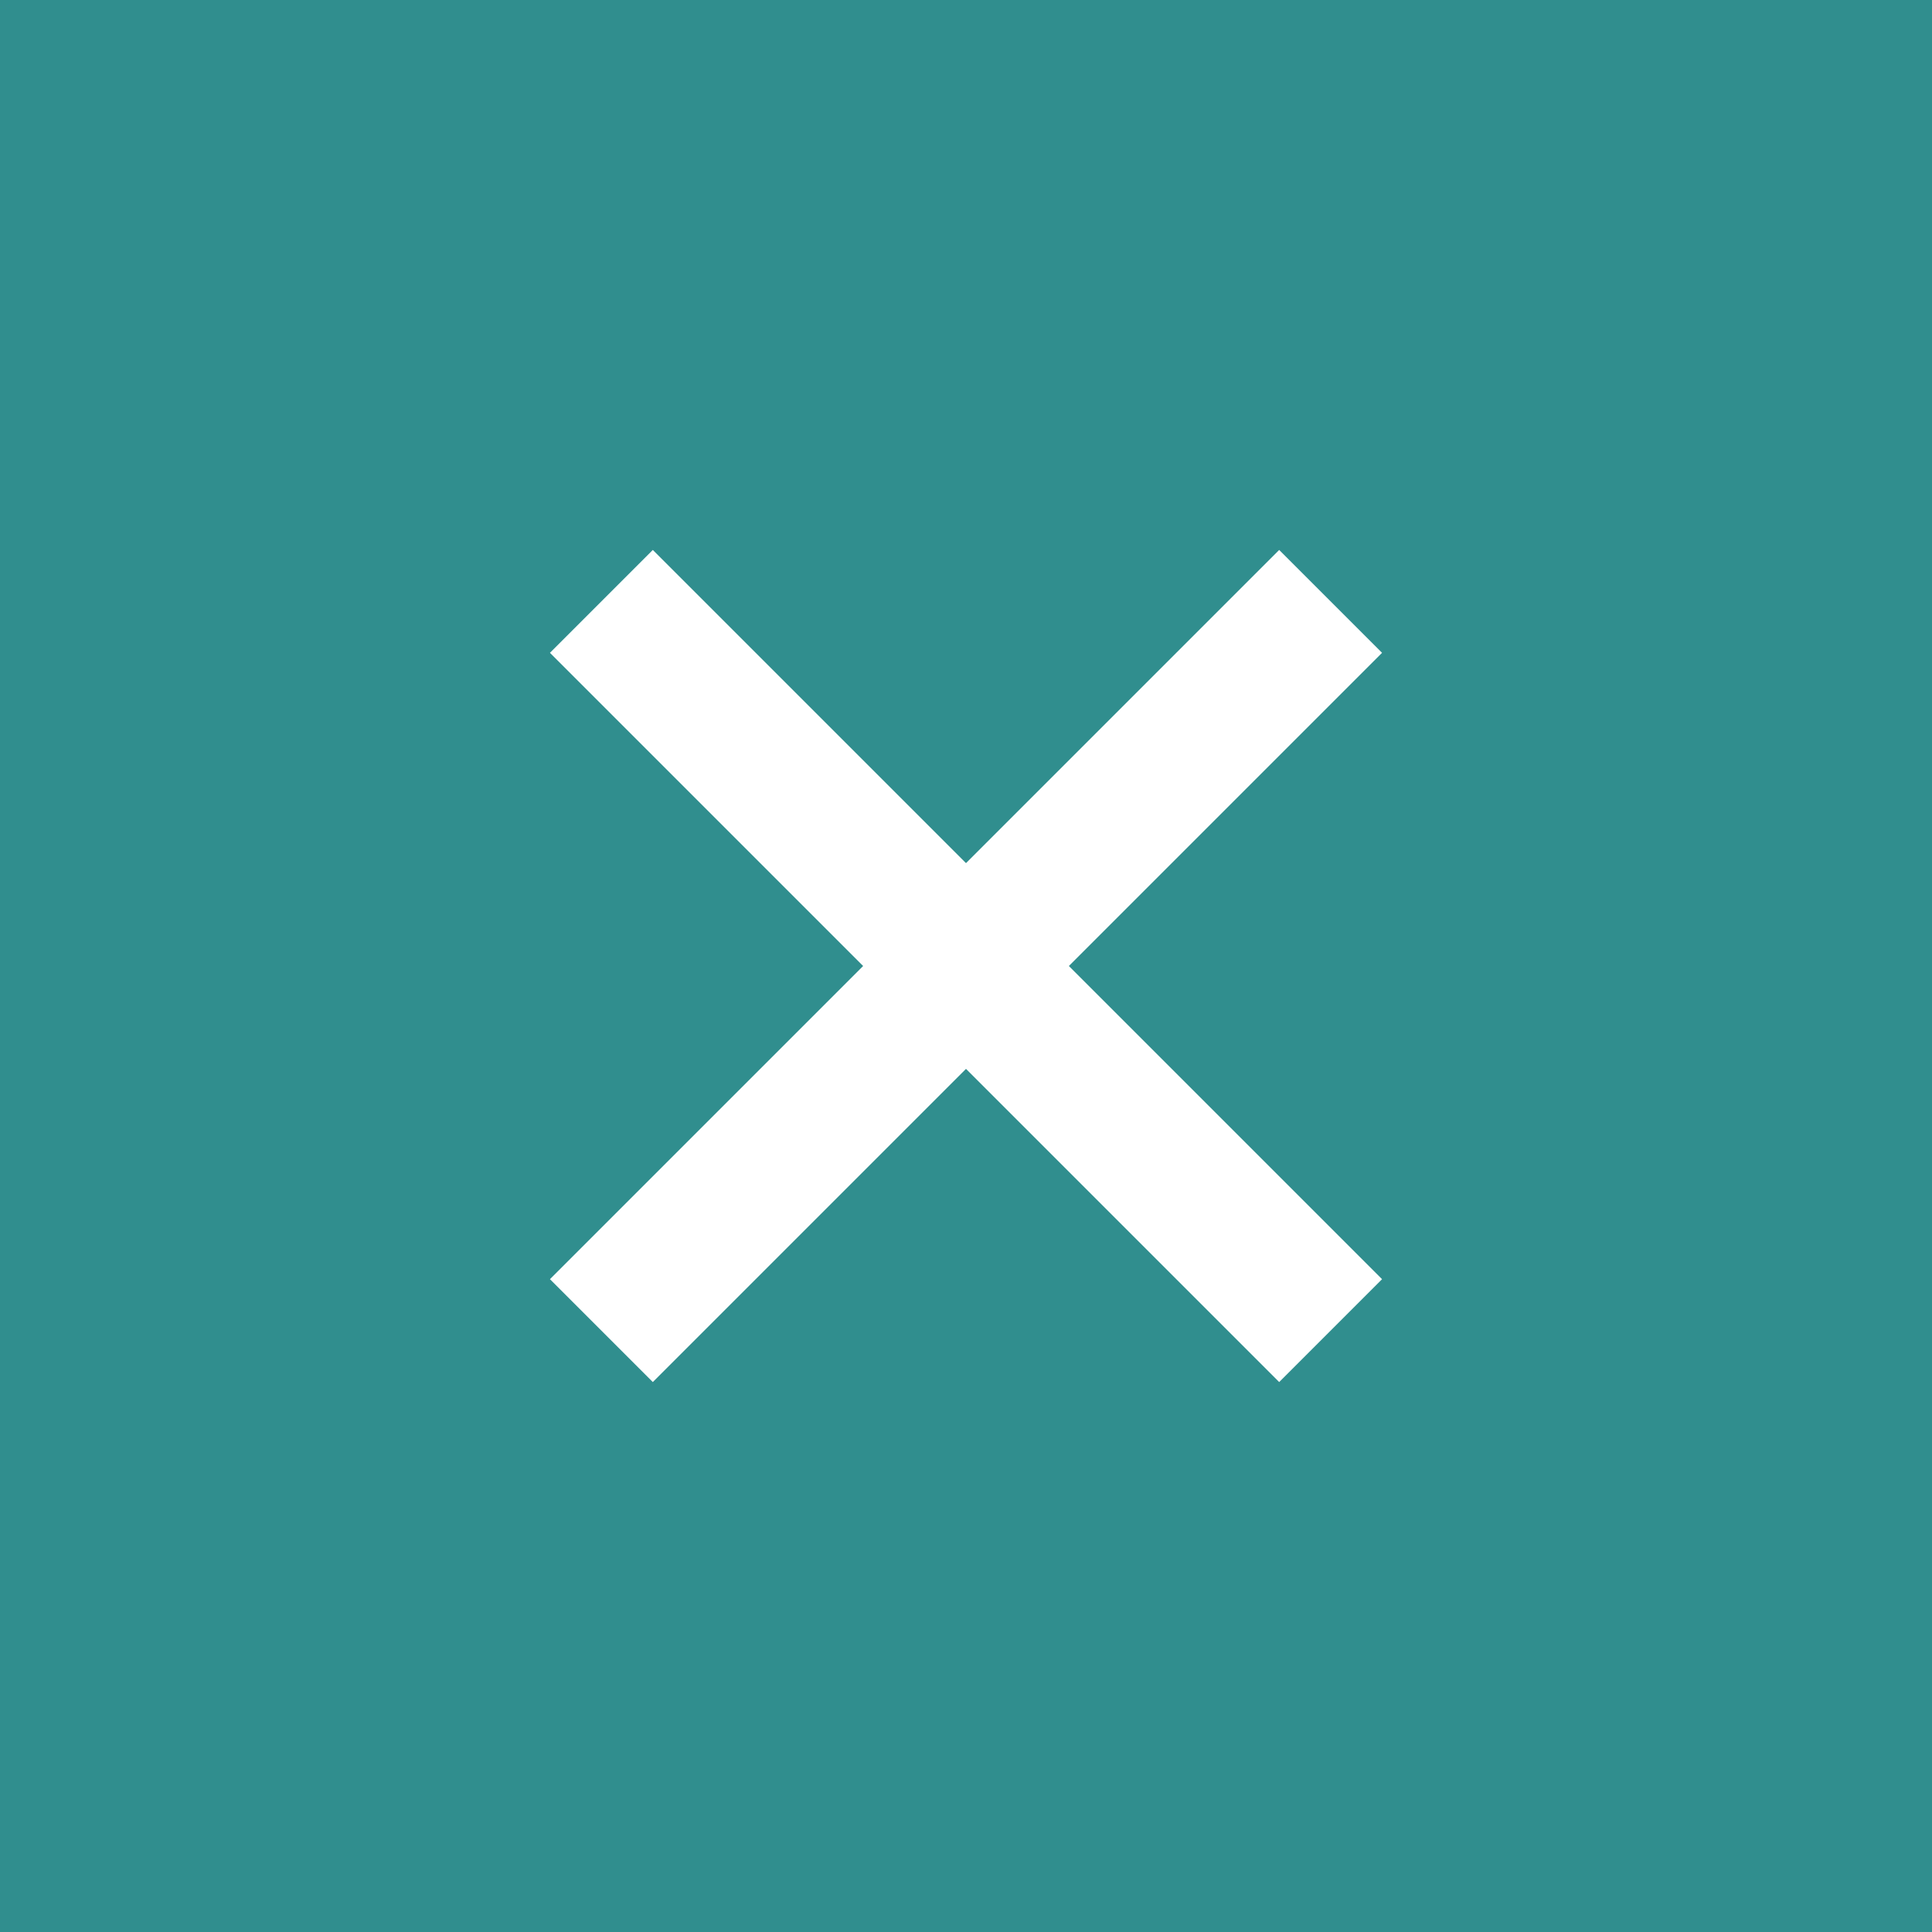
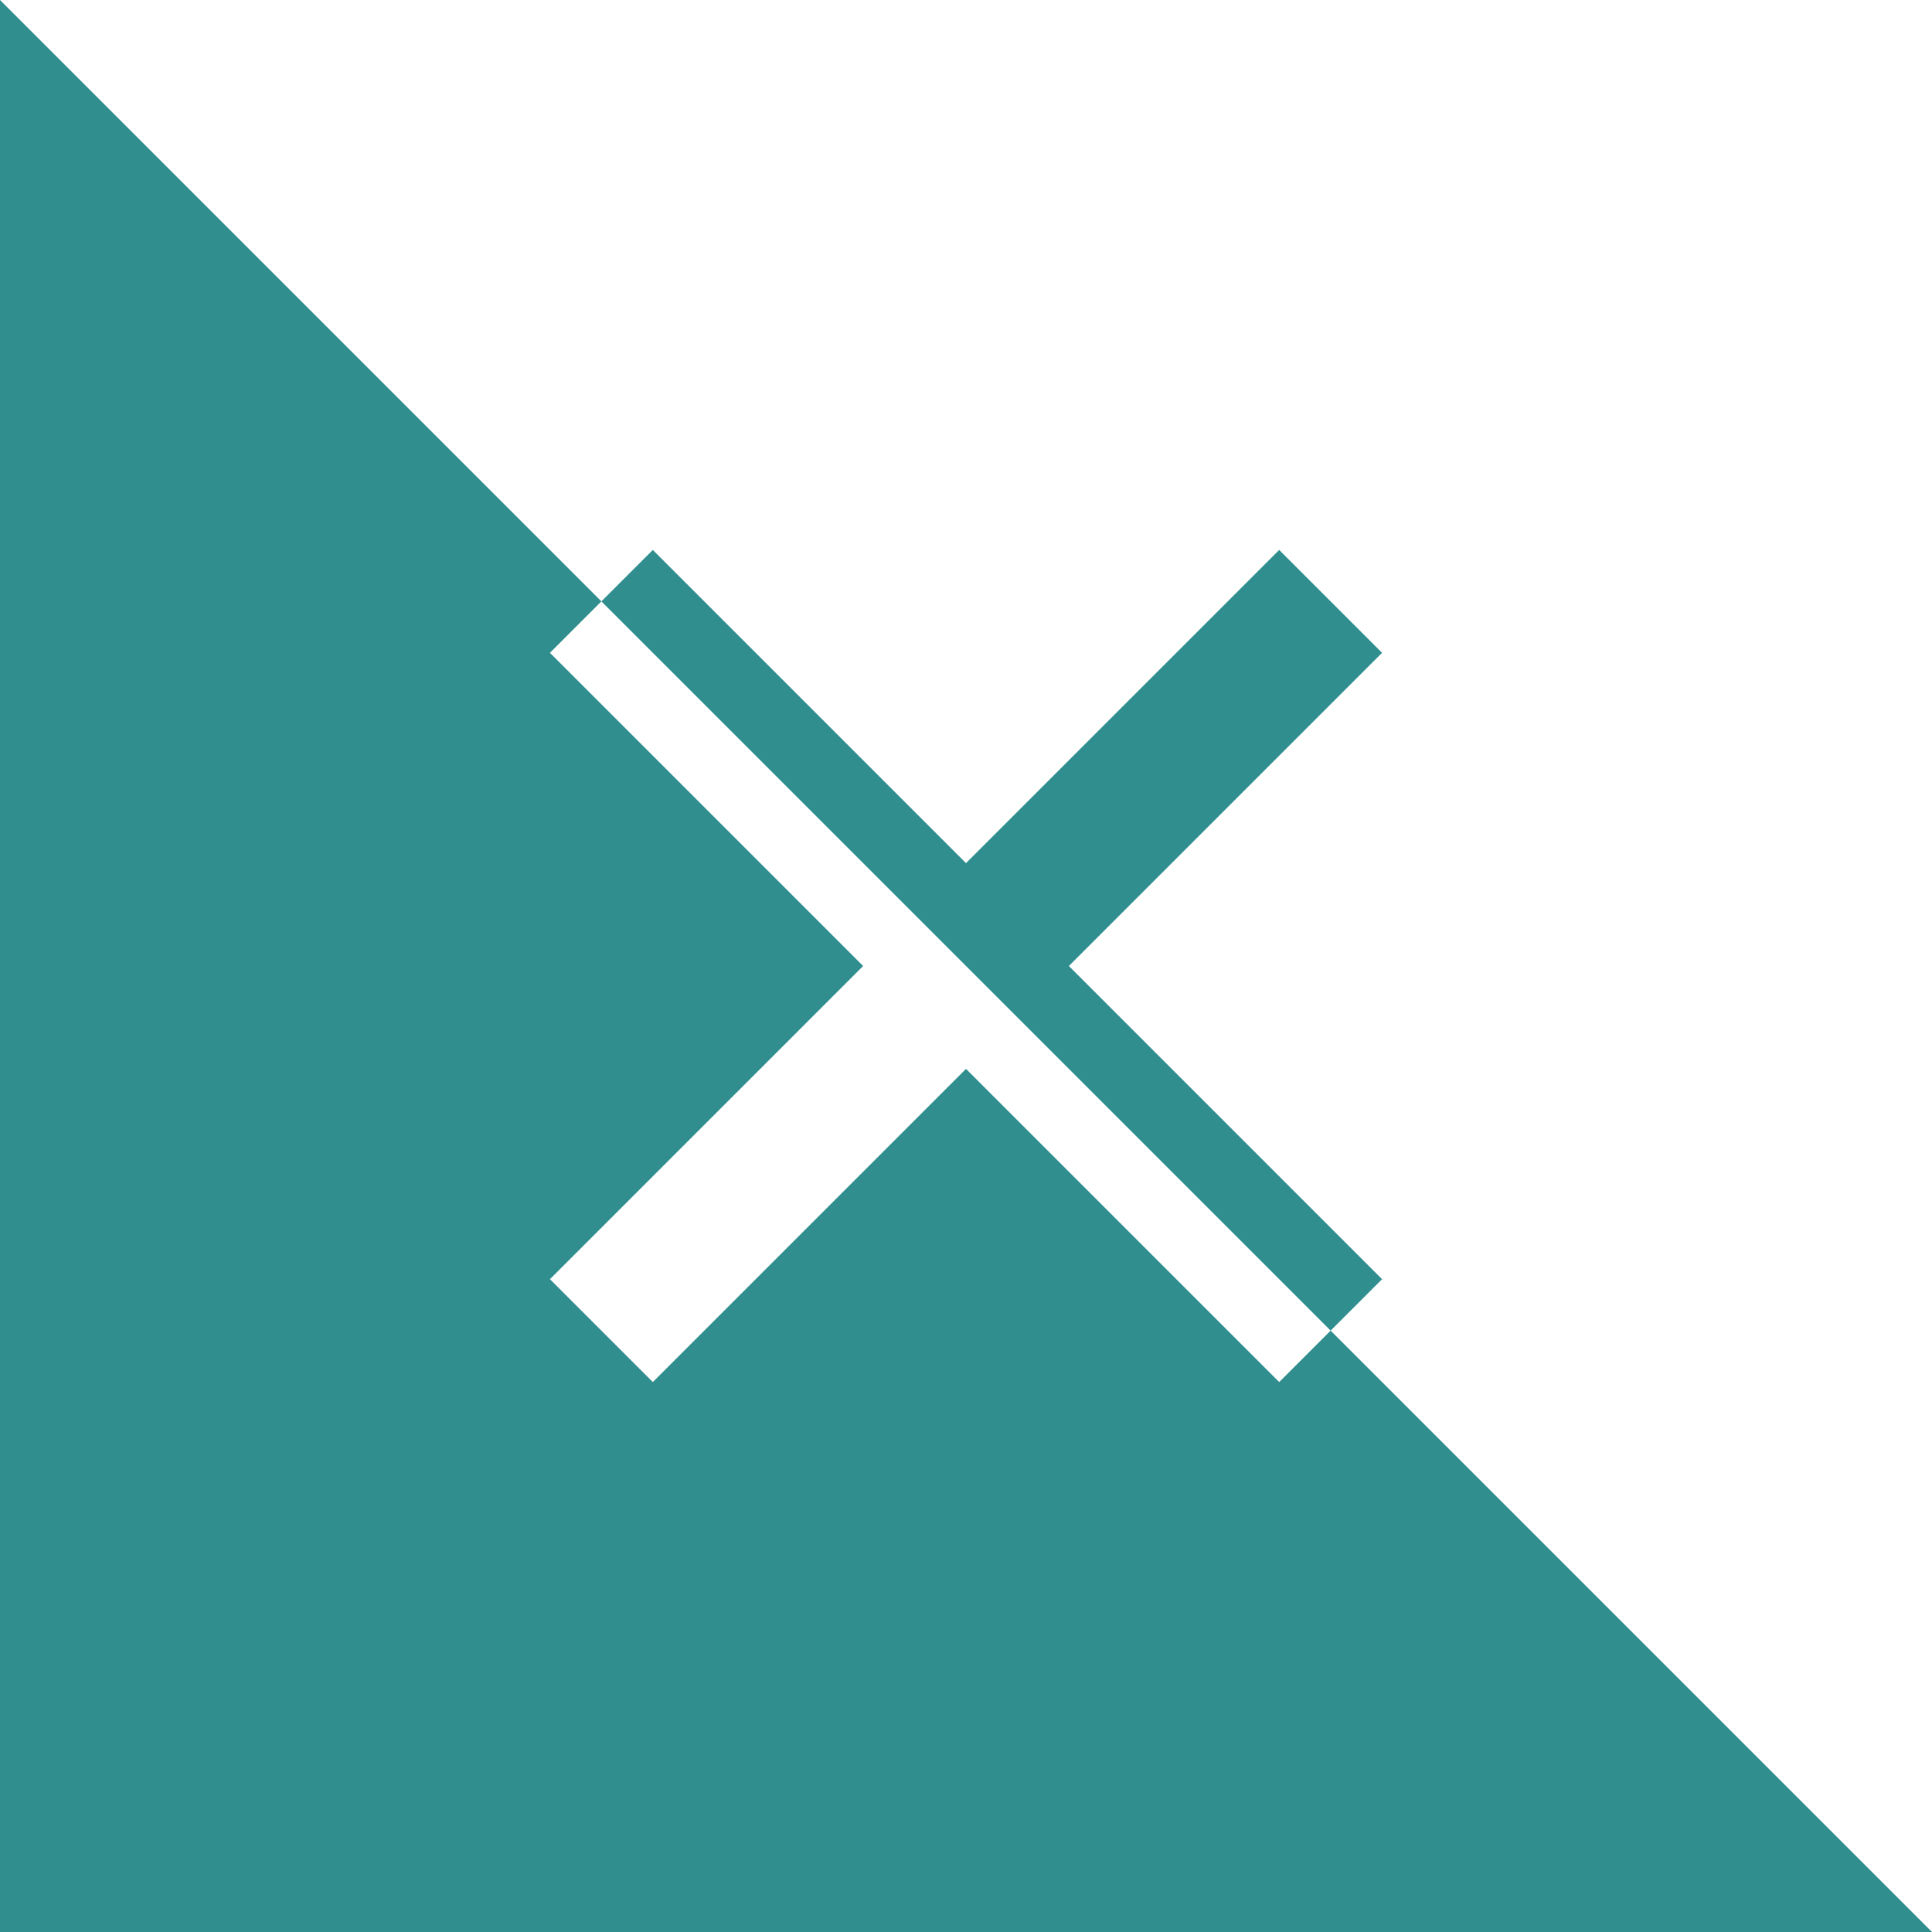
<svg xmlns="http://www.w3.org/2000/svg" viewBox="0 0 200 200">
  <defs>
    <style>.cls-1{fill:#308e8e;}</style>
  </defs>
  <title>Element 16</title>
  <g id="Ebene_2" data-name="Ebene 2">
    <g id="Ebene_1-2" data-name="Ebene 1">
-       <path class="cls-1" d="M0,0V200H200V0ZM143.07,132.42l-10.65,10.65L100,110.65,67.58,143.07,56.93,132.42,89.35,100,56.93,67.58,67.58,56.93,100,89.35l32.42-32.42,10.65,10.65L110.65,100Z" />
+       <path class="cls-1" d="M0,0V200H200ZM143.07,132.42l-10.65,10.65L100,110.65,67.58,143.07,56.93,132.42,89.35,100,56.93,67.58,67.58,56.93,100,89.35l32.42-32.42,10.65,10.65L110.65,100Z" />
    </g>
  </g>
</svg>